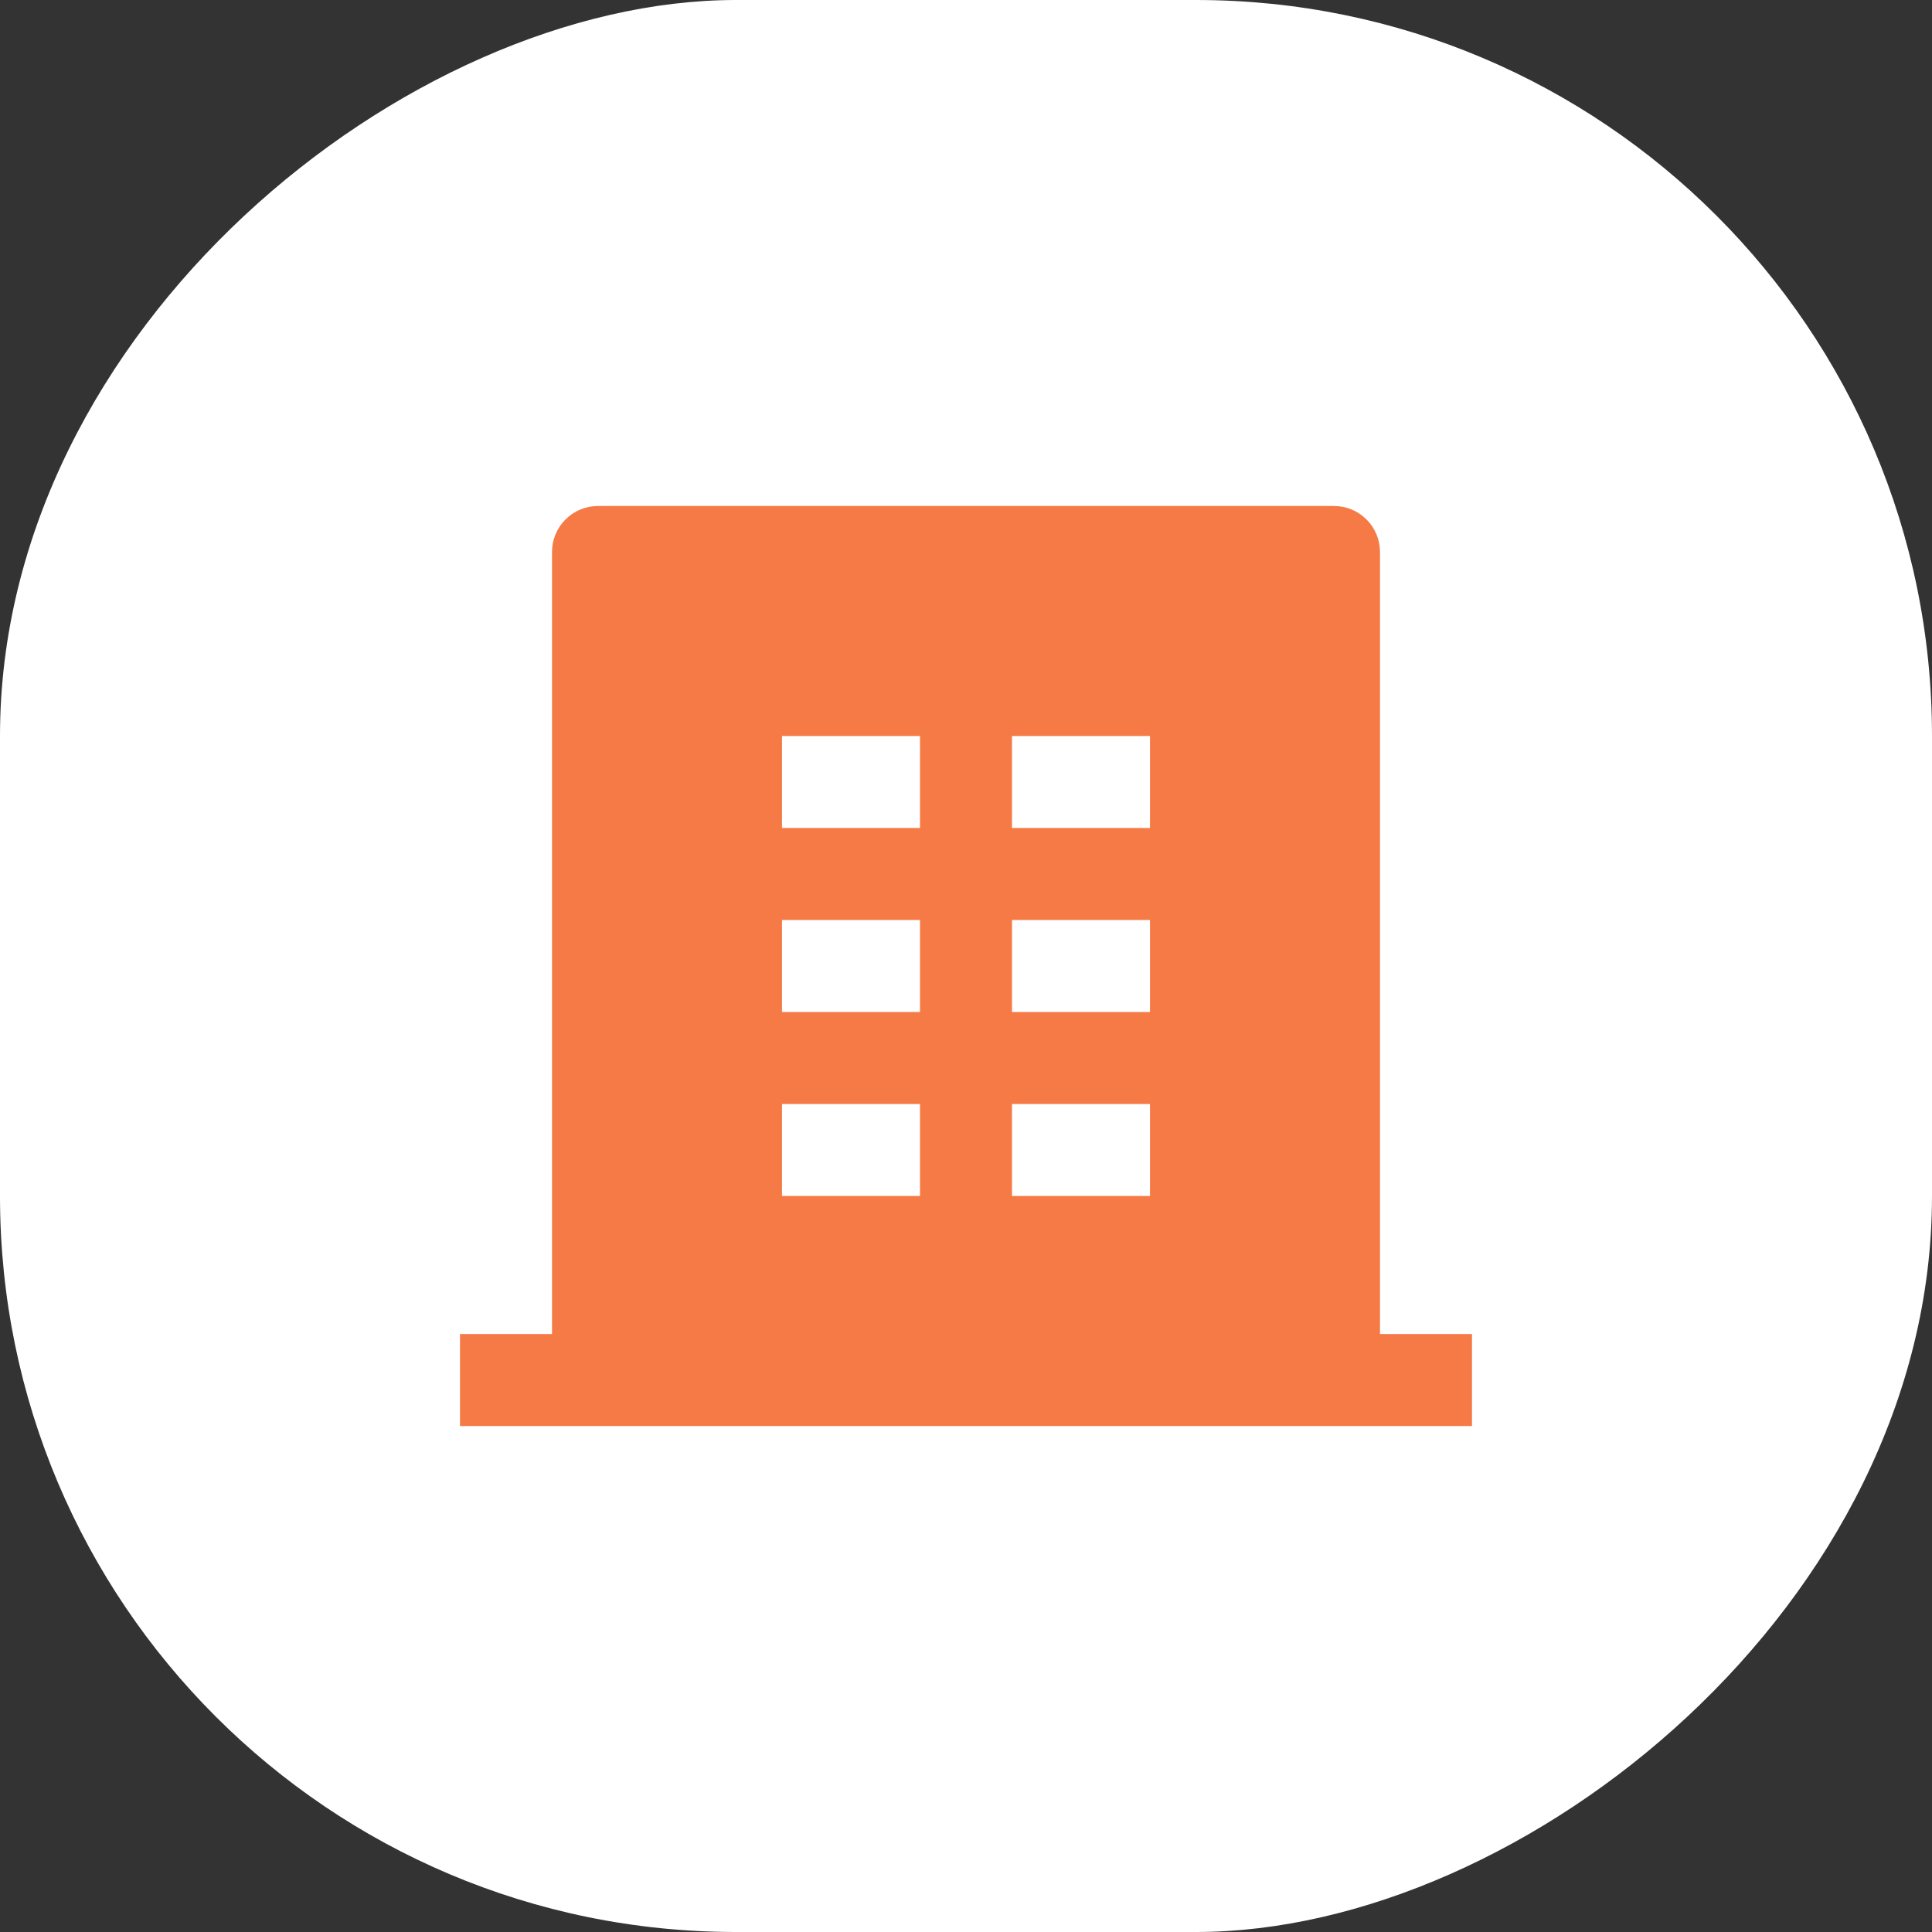
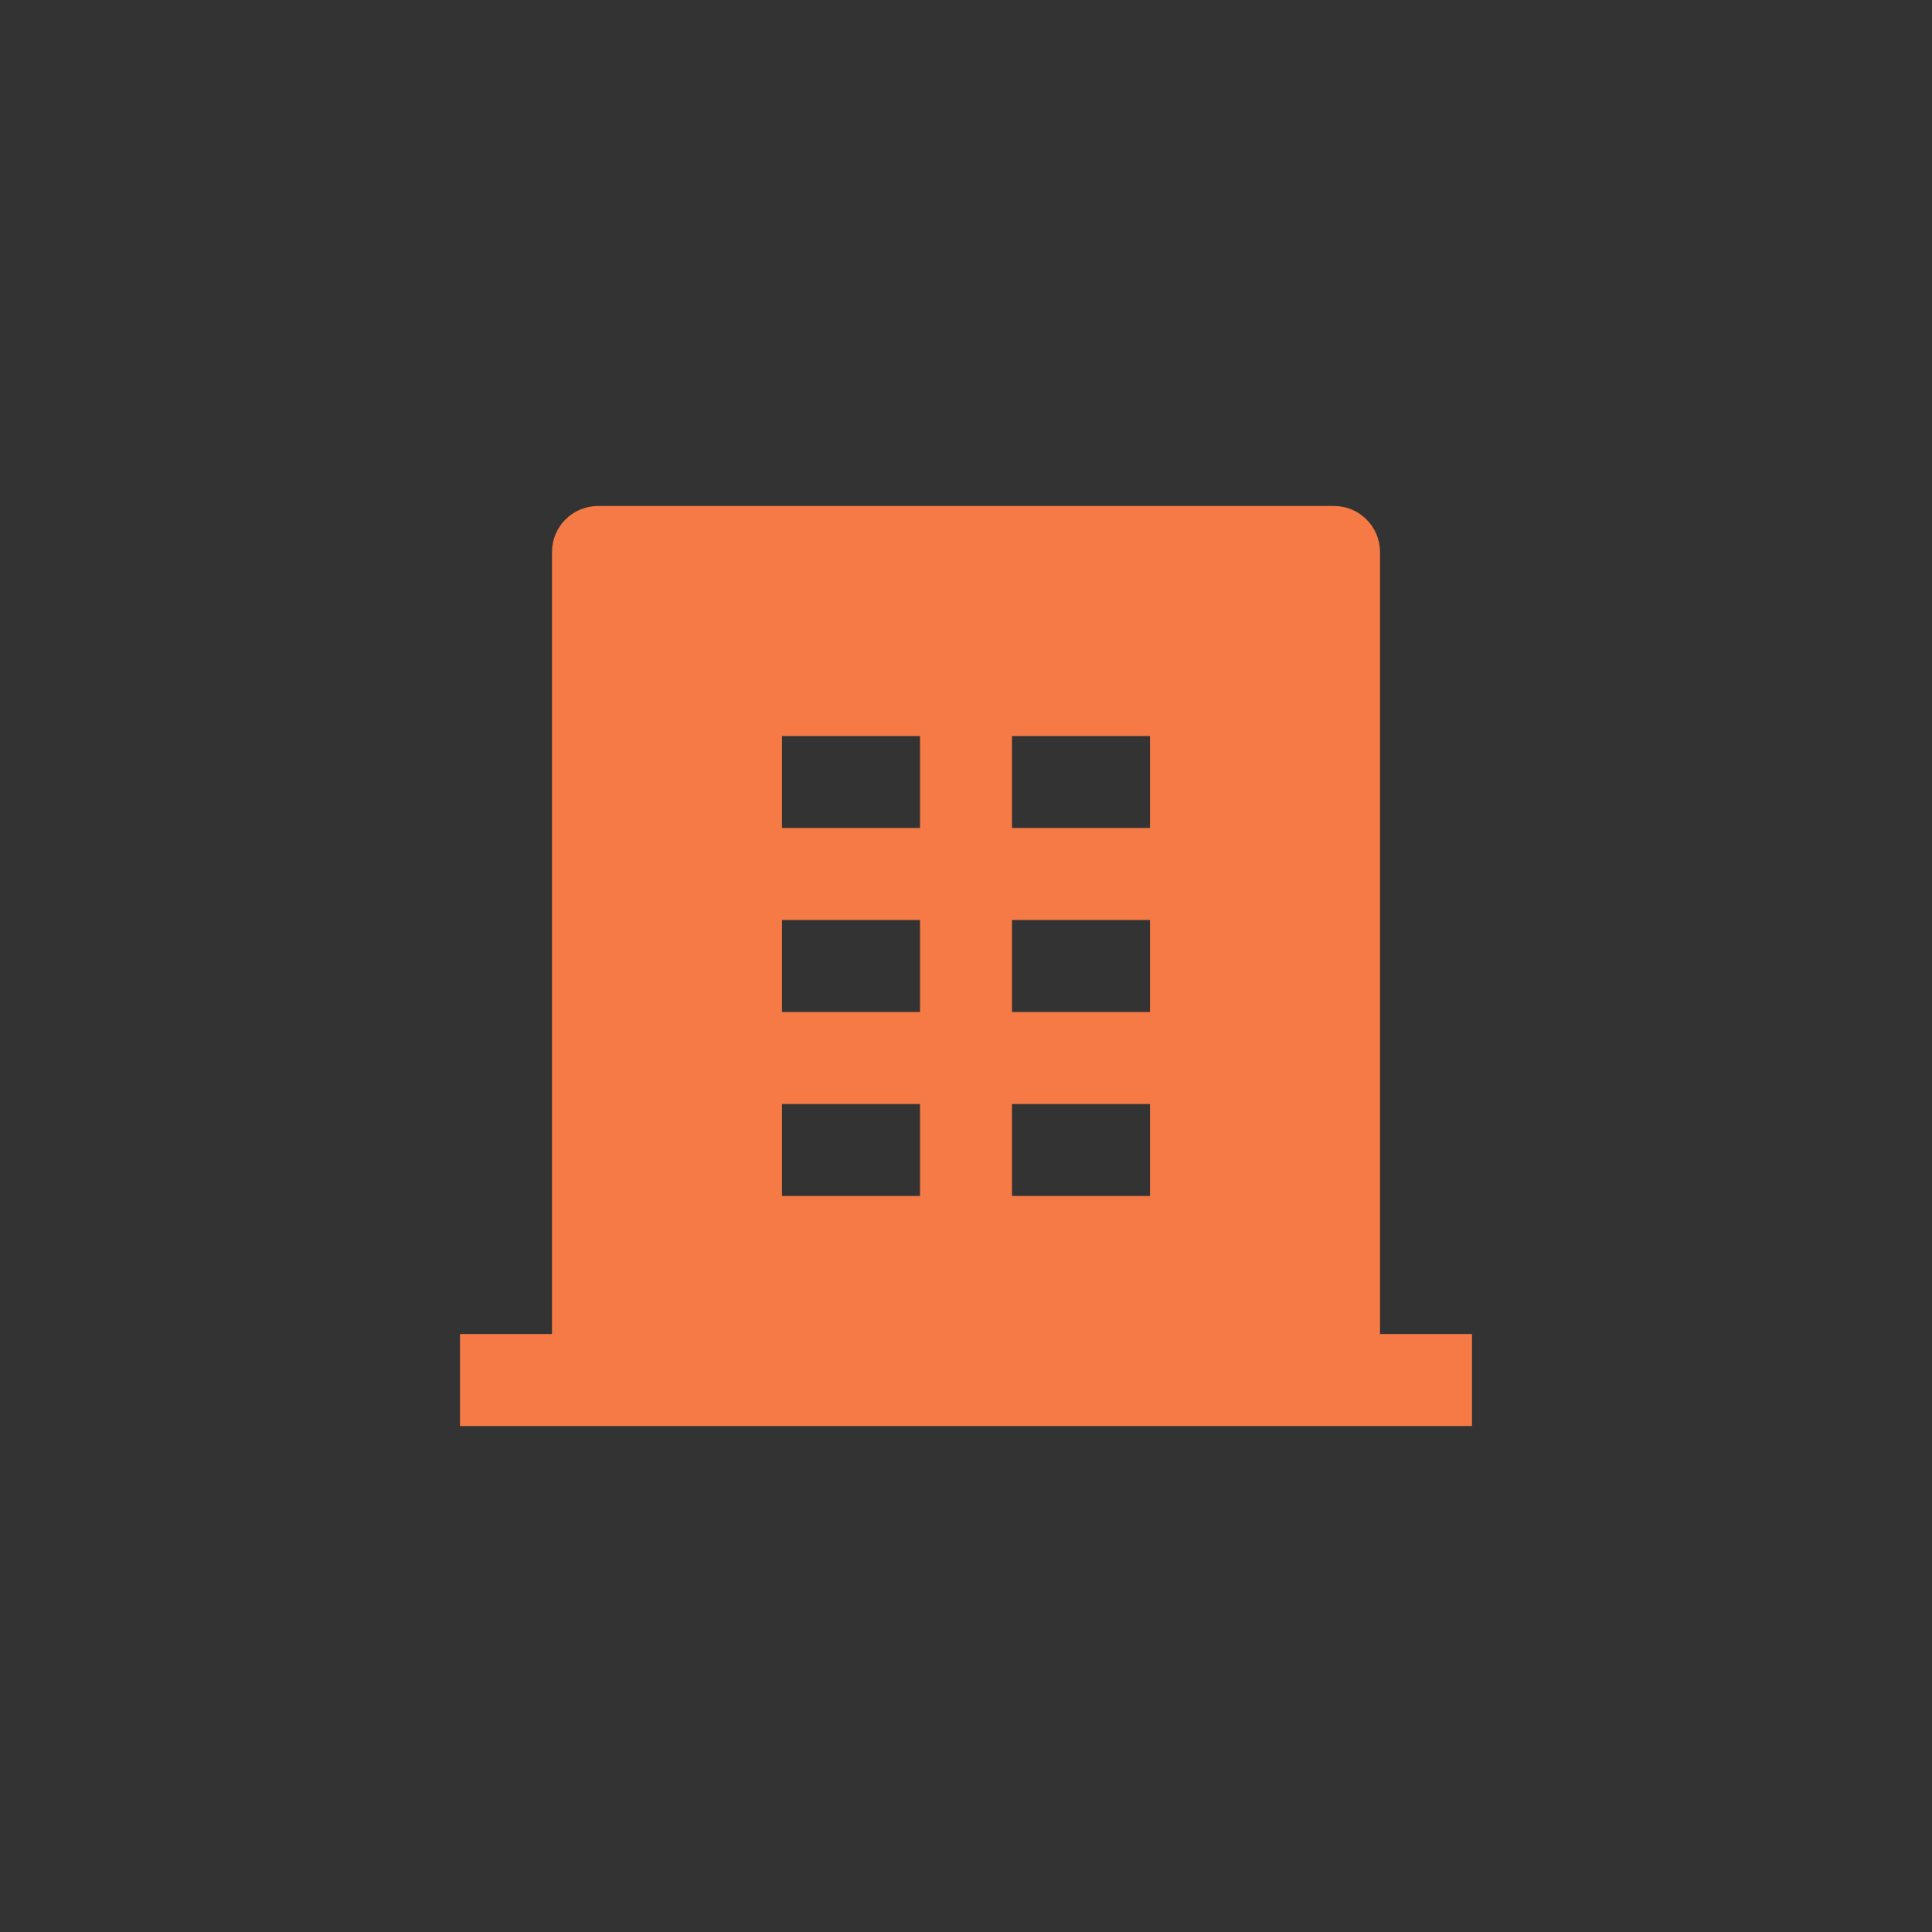
<svg xmlns="http://www.w3.org/2000/svg" width="42" height="42" viewBox="0 0 42 42" fill="none">
  <rect x="0" y="0" width="42" height="42" fill="#333333" stroke="none" />
-   <rect x="42" width="42" height="42" rx="16" transform="rotate(90 42 0)" fill="white" />
  <path d="M30 29H32V31H10V29H12V12C12 11.735 12.105 11.48 12.293 11.293C12.48 11.105 12.735 11 13 11H29C29.265 11 29.52 11.105 29.707 11.293C29.895 11.48 30 11.735 30 12V29ZM17 20V22H20V20H17ZM17 16V18H20V16H17ZM17 24V26H20V24H17ZM22 24V26H25V24H22ZM22 20V22H25V20H22ZM22 16V18H25V16H22Z" fill="#F57A46" />
</svg>